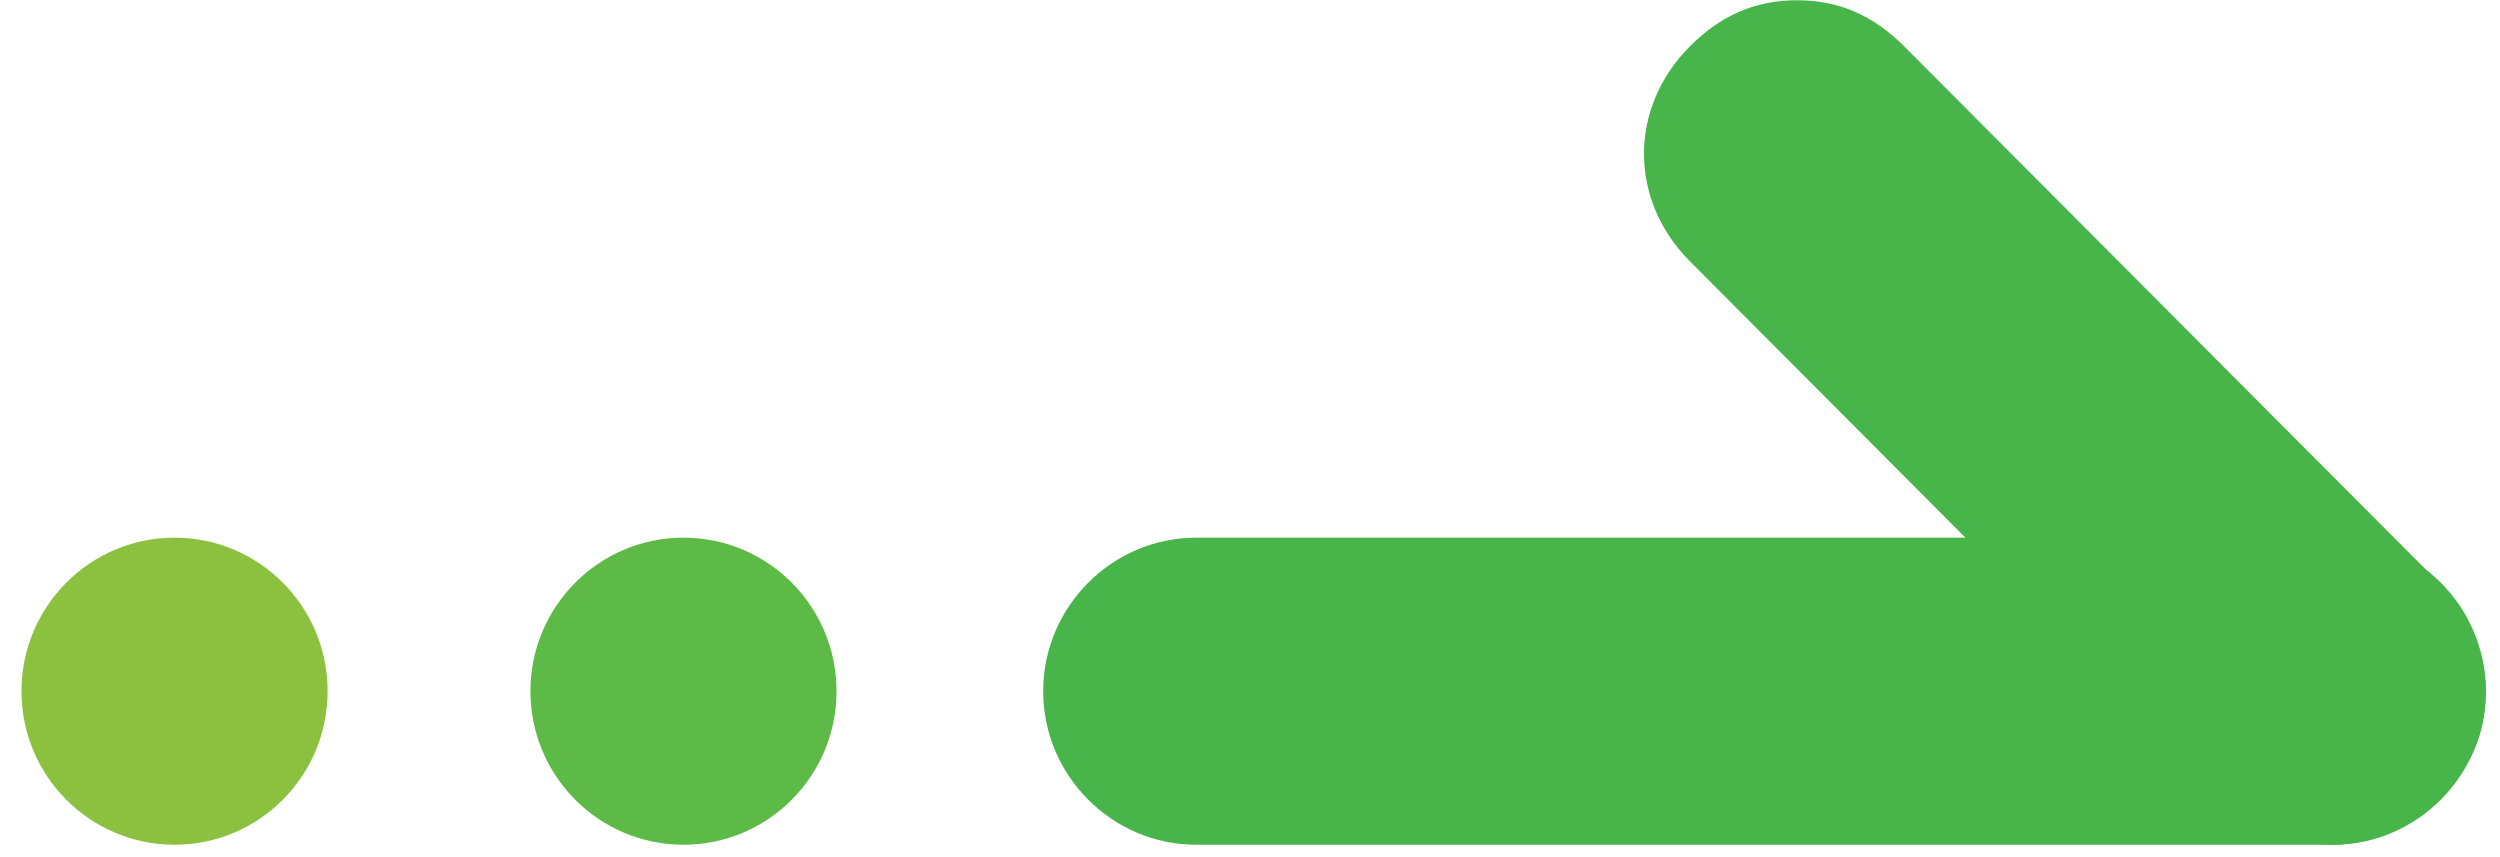
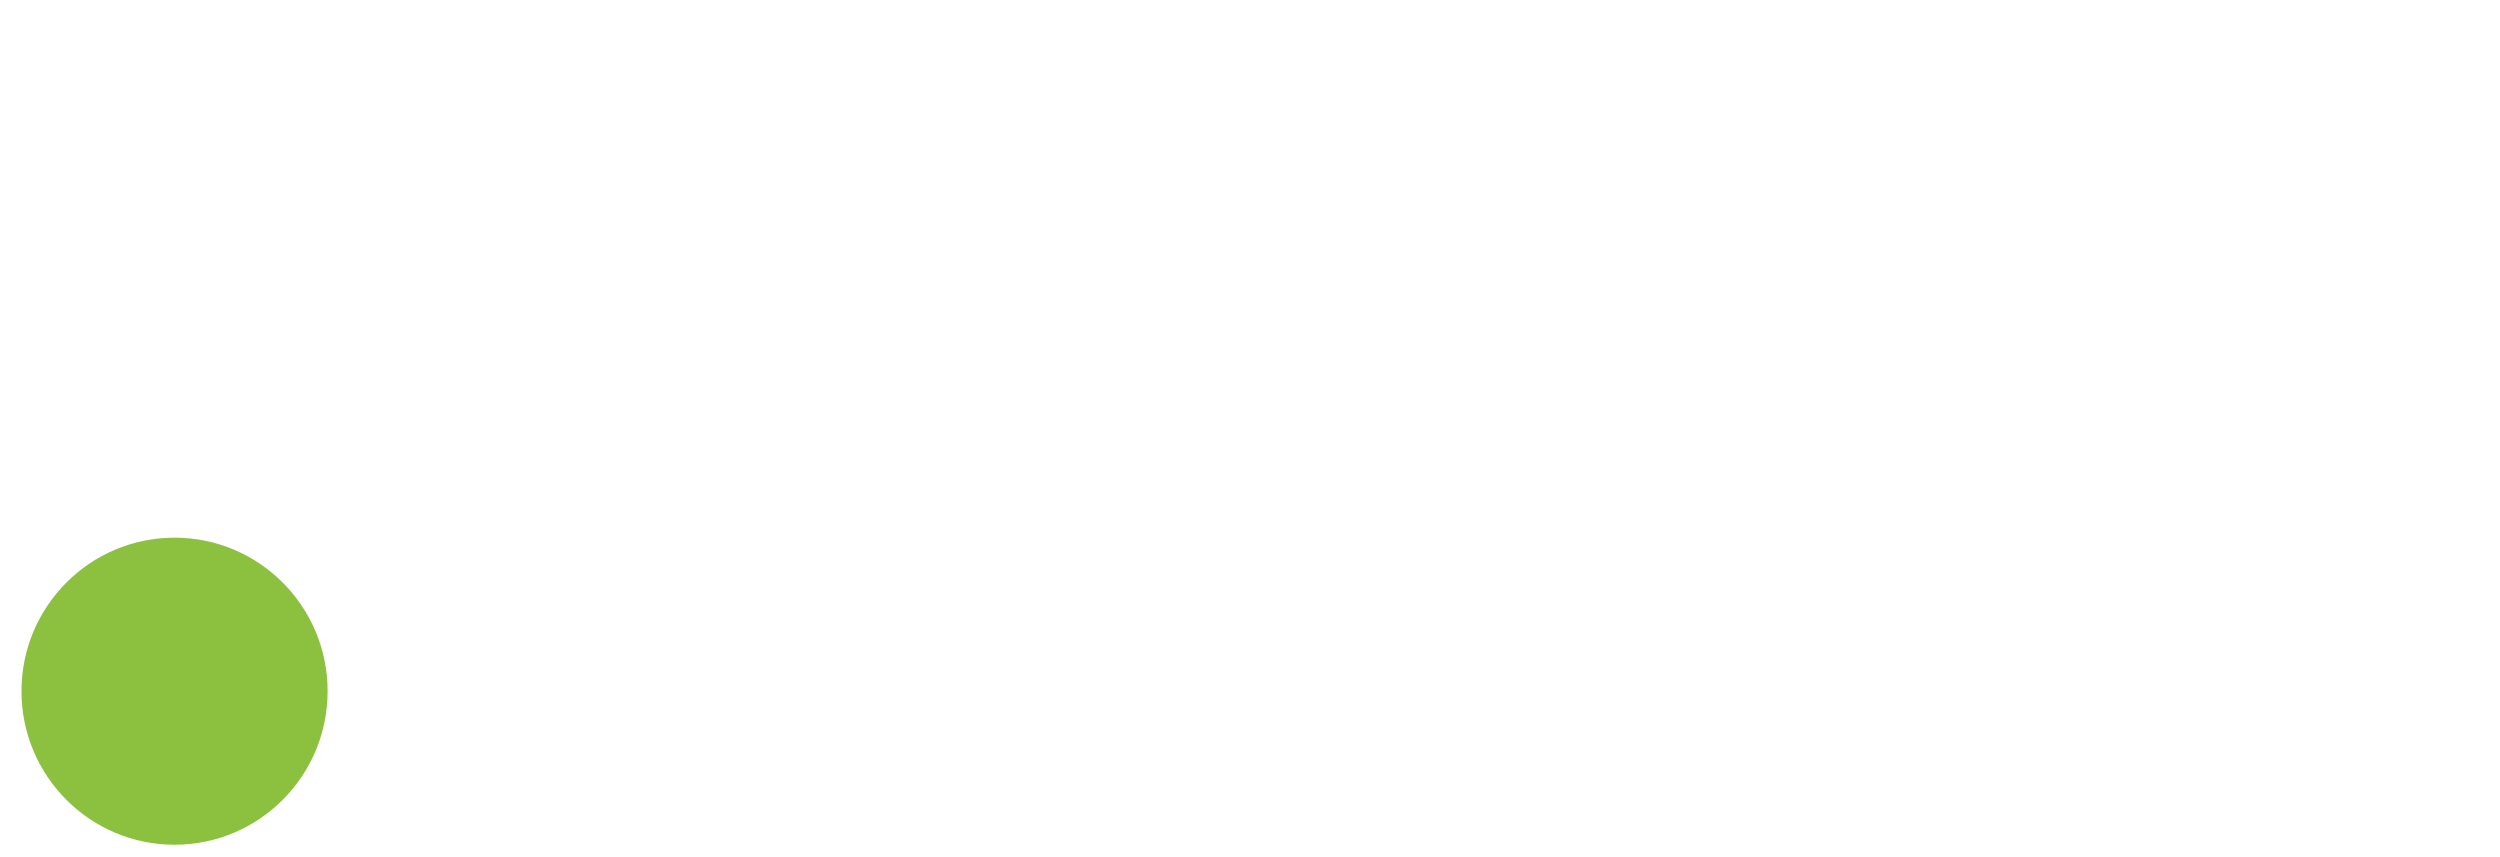
<svg xmlns="http://www.w3.org/2000/svg" width="105" height="36" viewBox="0 0 105 36" fill="none">
  <path d="M7.331 35.479C10.882 35.479 13.76 32.592 13.76 29.03C13.76 25.469 10.882 22.582 7.331 22.582C3.781 22.582 0.902 25.469 0.902 29.03C0.902 32.592 3.781 35.479 7.331 35.479Z" fill="#8CC13F" />
-   <path d="M28.707 35.479C32.257 35.479 35.135 32.592 35.135 29.03C35.135 25.469 32.257 22.582 28.707 22.582C25.156 22.582 22.278 25.469 22.278 29.03C22.278 32.592 25.156 35.479 28.707 35.479Z" fill="#5EBA47" />
-   <path d="M50.243 35.479C46.707 35.479 43.814 32.577 43.814 29.03C43.814 25.484 46.707 22.582 50.243 22.582H97.977C101.513 22.582 104.405 25.484 104.405 29.03C104.405 32.577 101.513 35.479 97.977 35.479H50.243Z" fill="#47B549" />
-   <path d="M97.977 35.479C96.209 35.479 94.762 34.834 93.476 33.544L70.975 10.974C69.69 9.684 69.047 8.072 69.047 6.46C69.047 4.848 69.69 3.236 70.975 1.946C72.261 0.656 73.708 0.011 75.476 0.011C77.244 0.011 78.69 0.656 79.976 1.946L102.477 24.516C103.602 25.645 104.405 27.257 104.405 29.03C104.405 30.804 103.762 32.255 102.477 33.544C101.191 34.834 99.584 35.479 97.977 35.479Z" fill="#47B549" />
</svg>